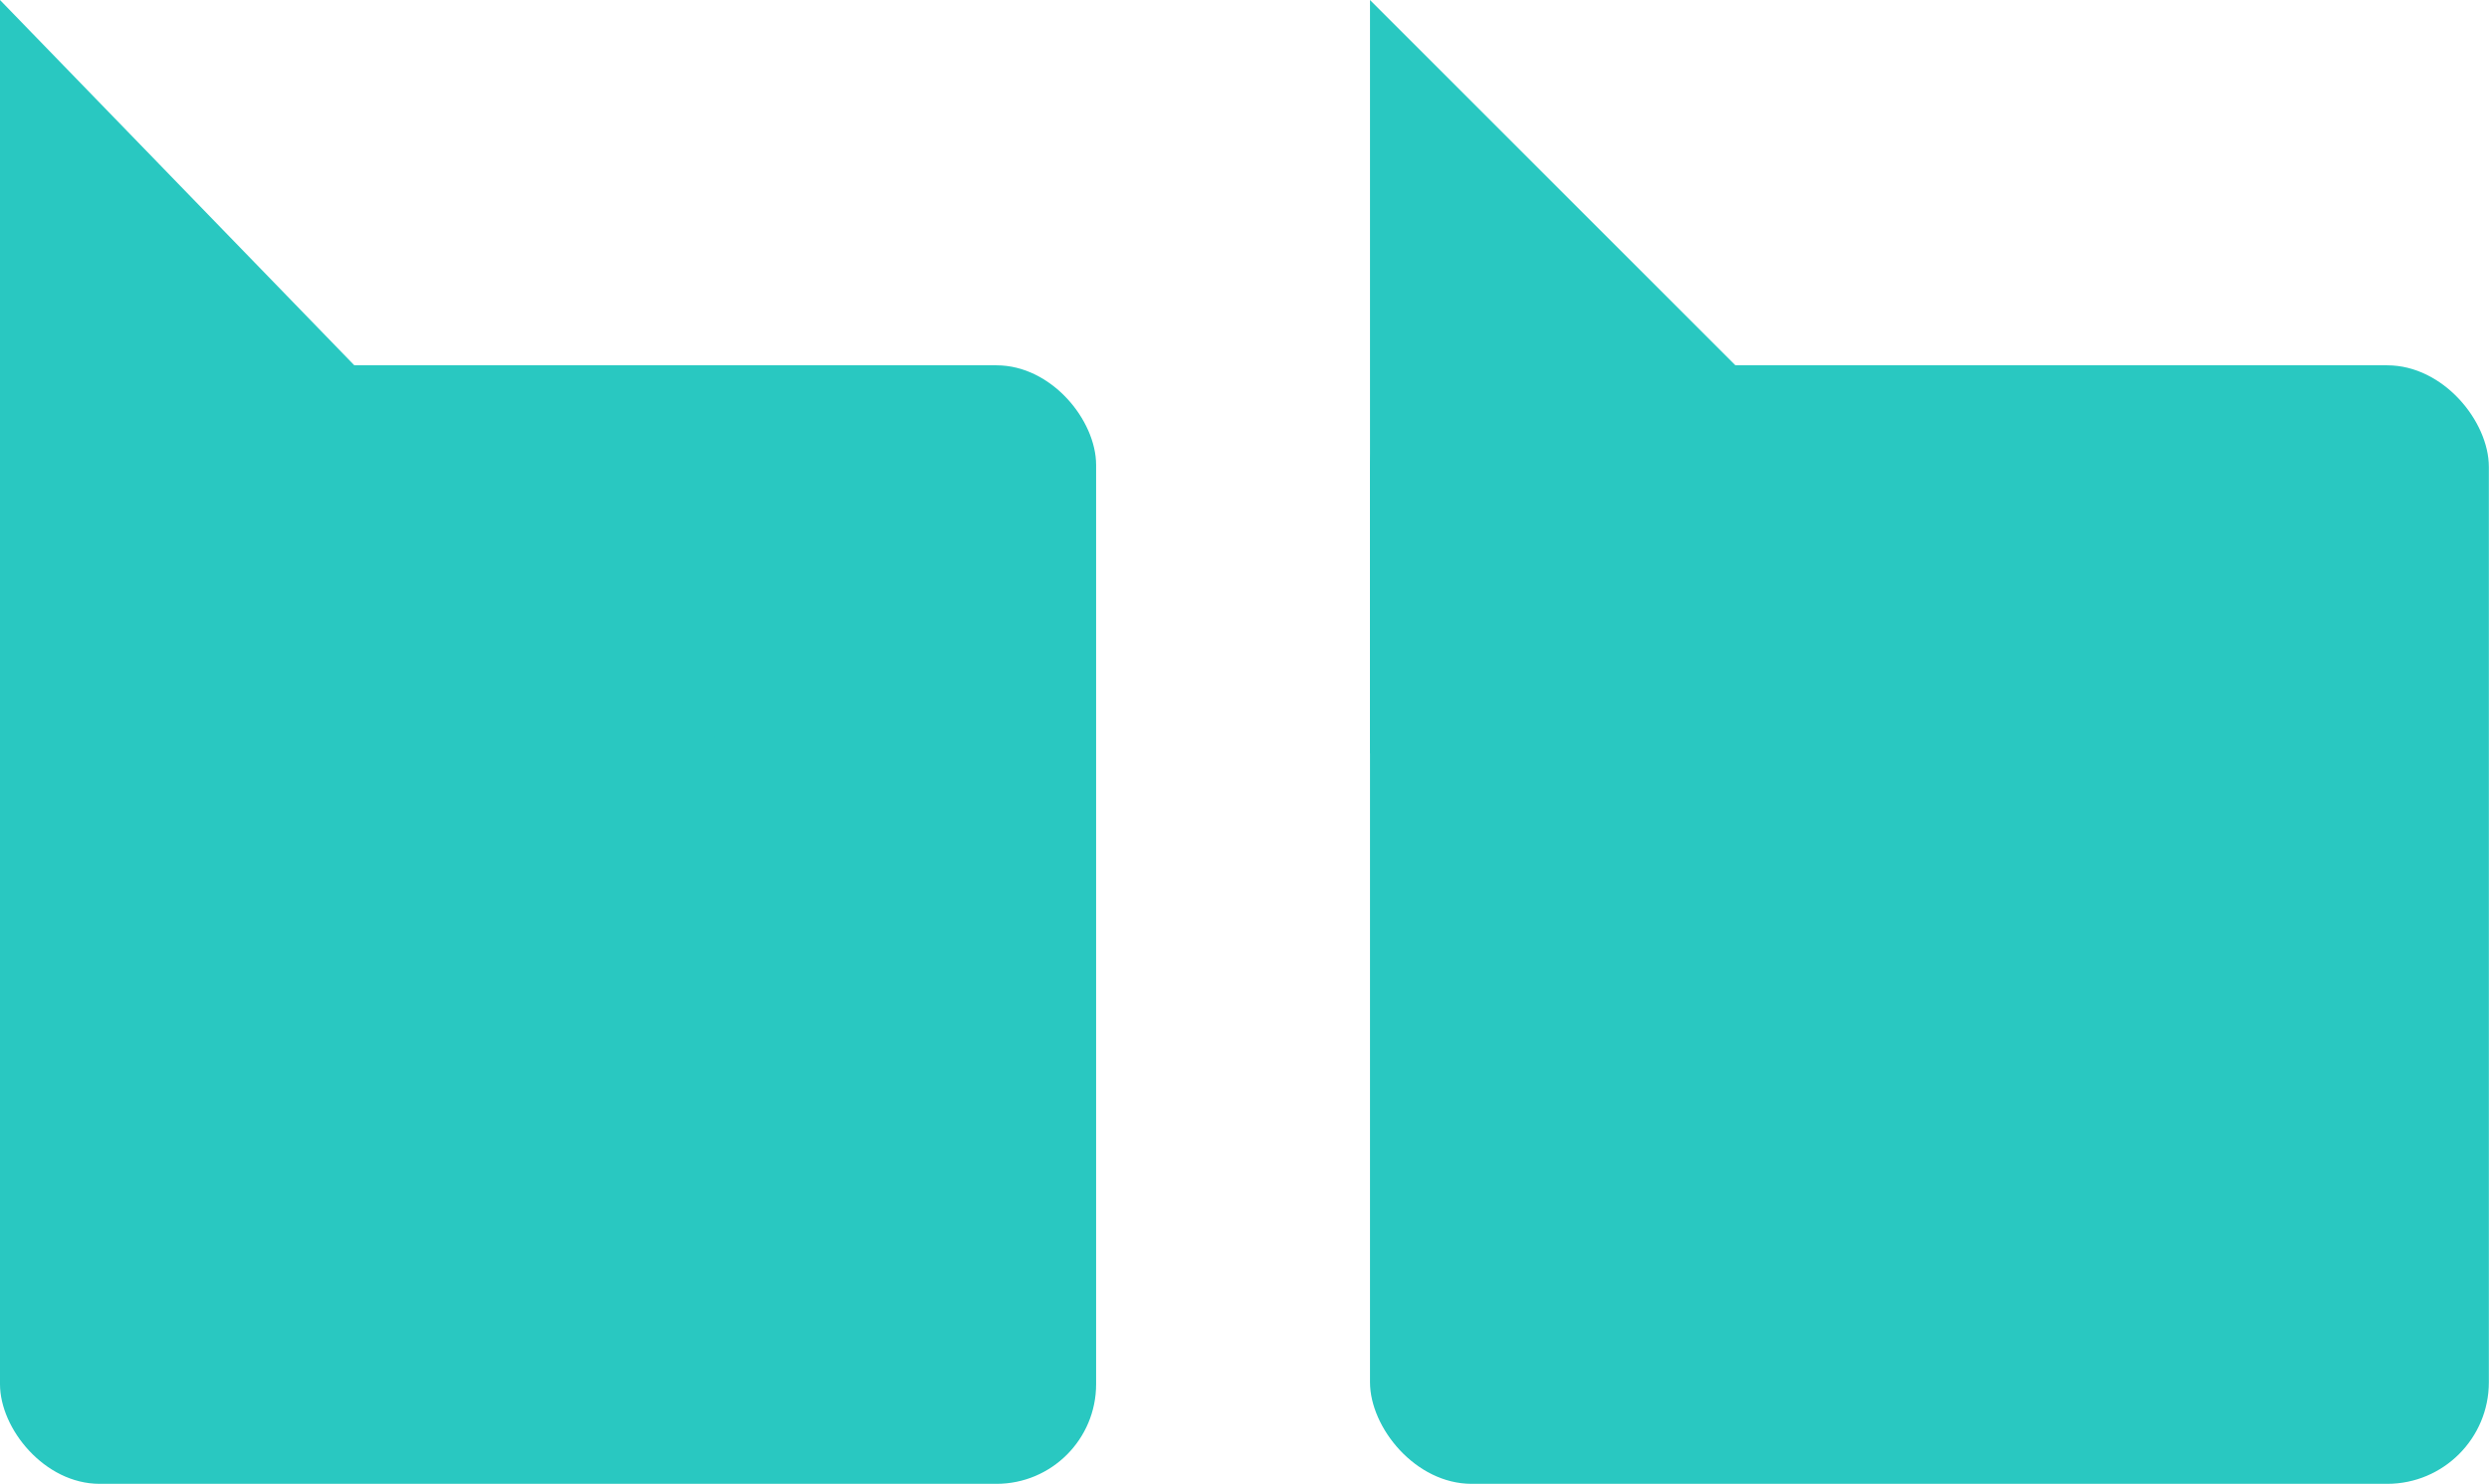
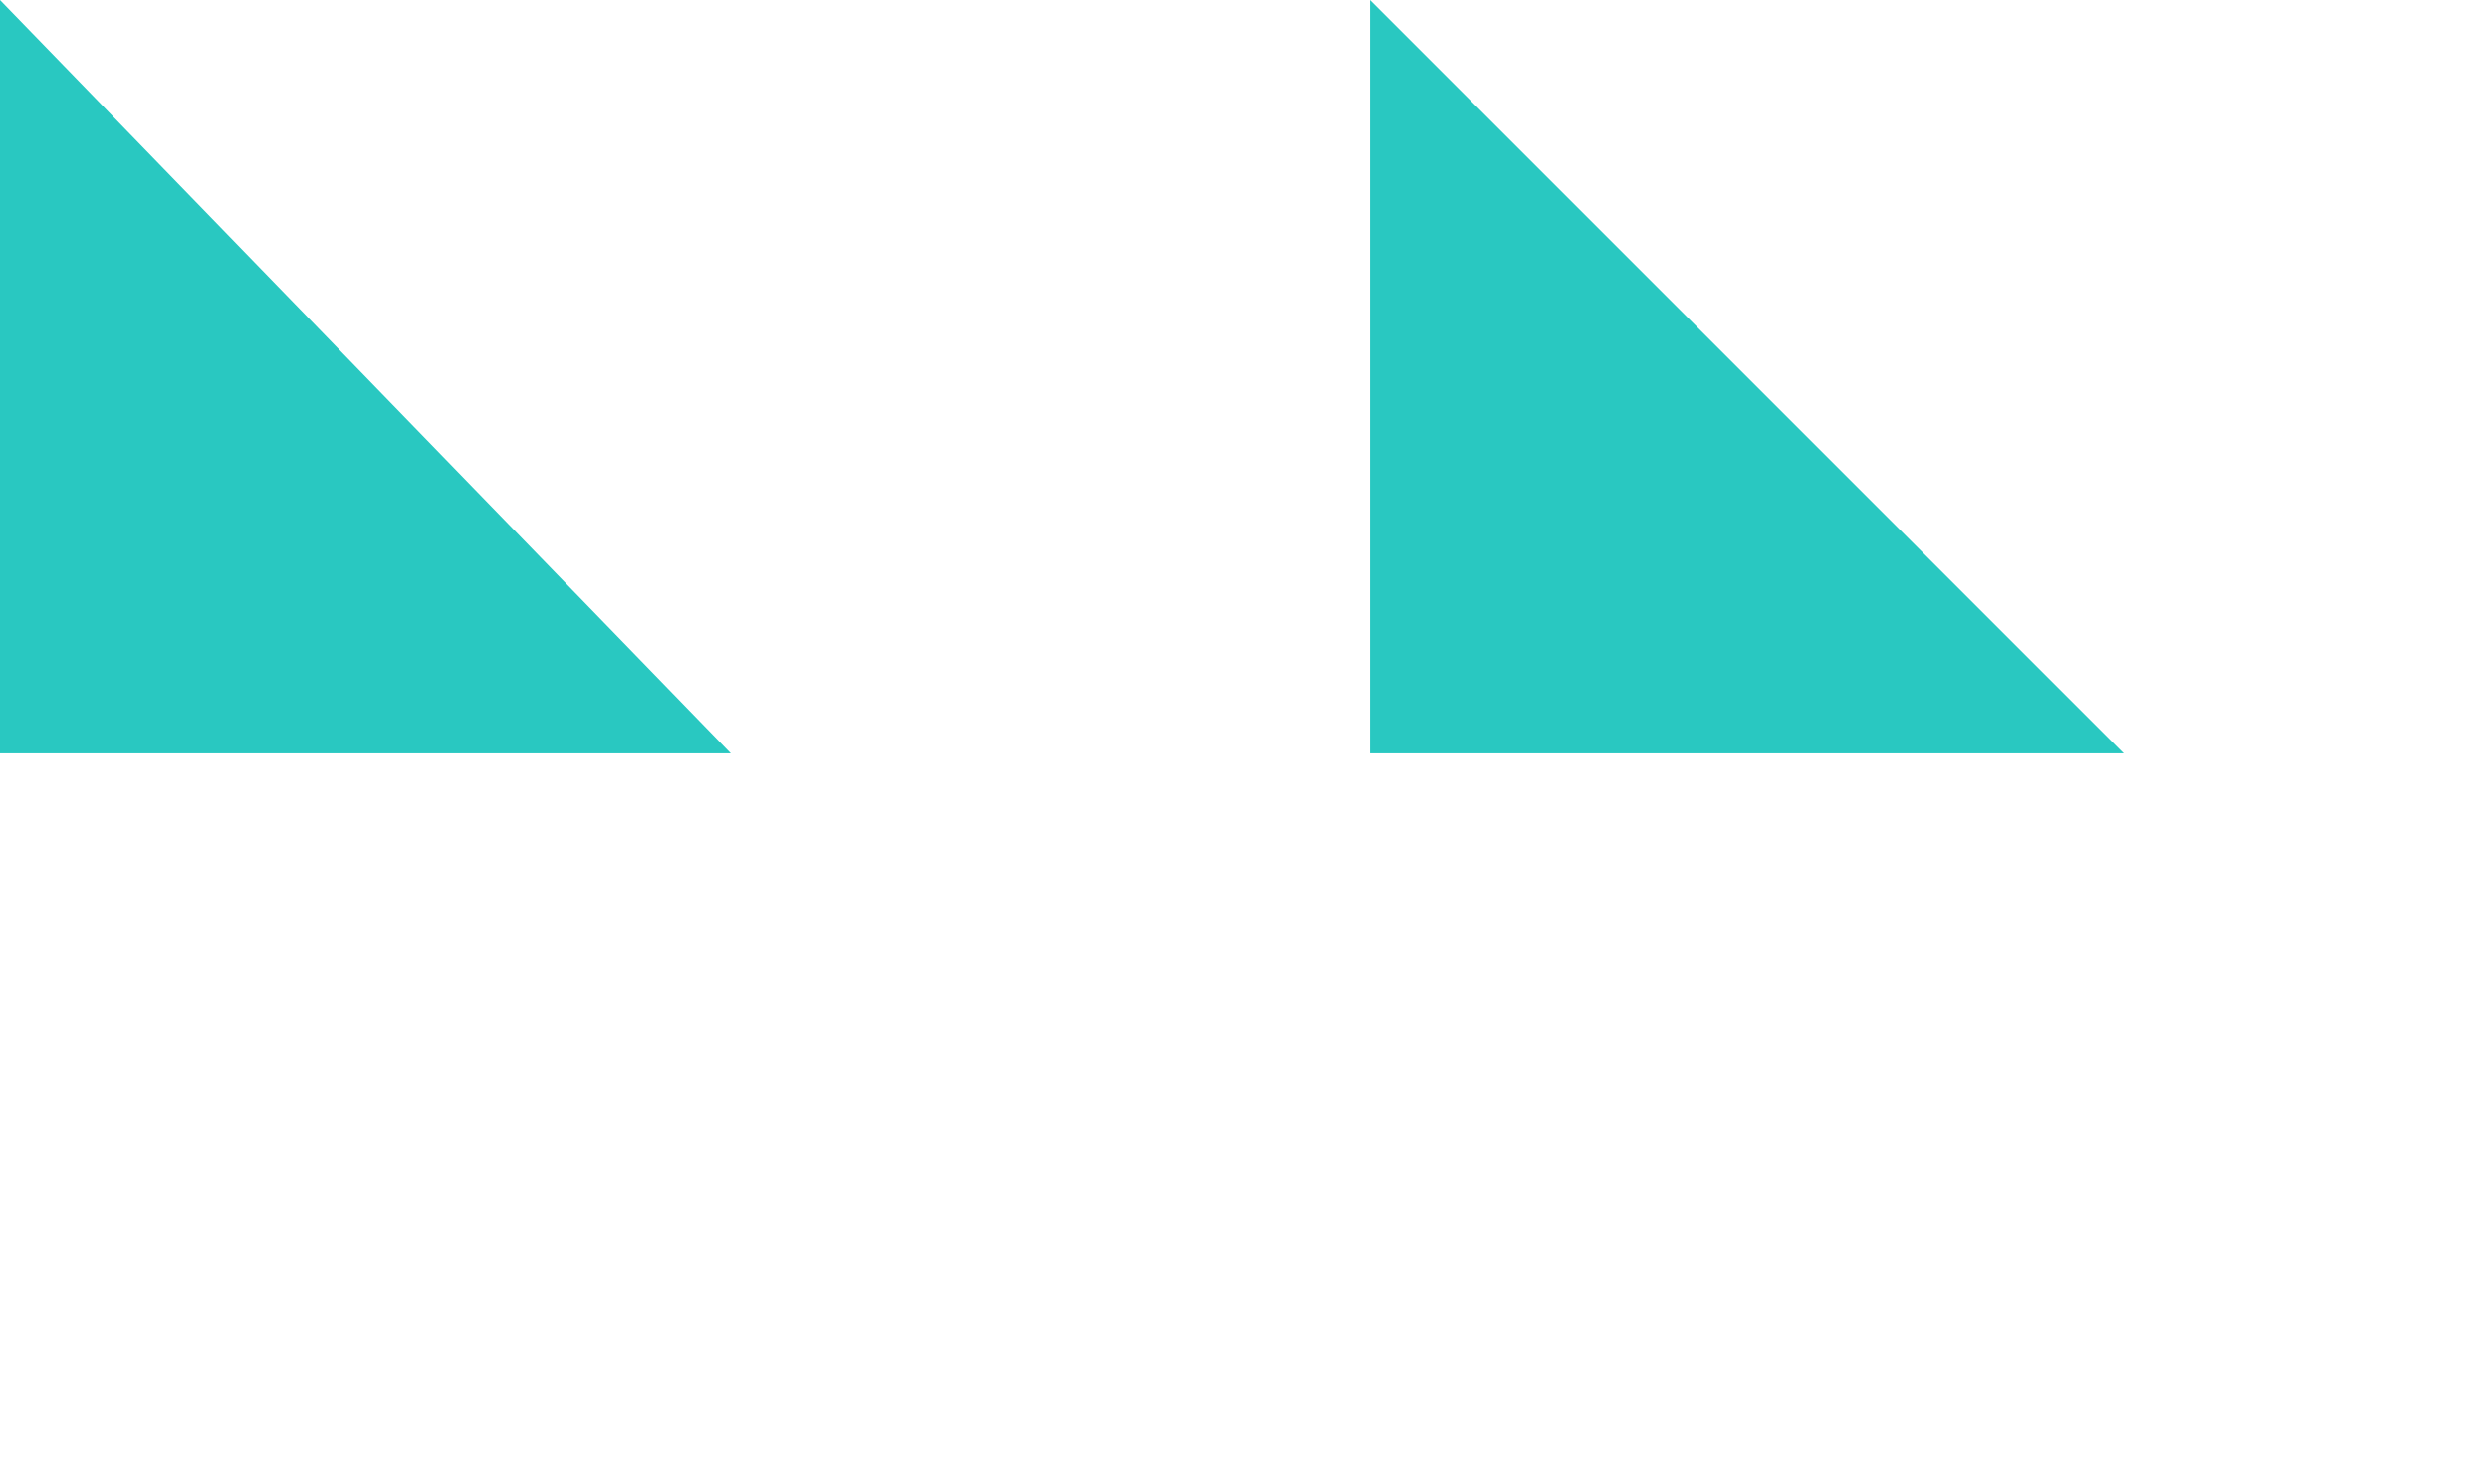
<svg xmlns="http://www.w3.org/2000/svg" id="Layer_2" data-name="Layer 2" viewBox="0 0 183.84 109.63">
  <defs>
    <style>
      .cls-1 {
        fill: #29c8c1;
      }

      .cls-2 {
        fill: none;
      }

      .cls-3 {
        clip-path: url(#clippath-1);
      }

      .cls-4 {
        clip-path: url(#clippath);
      }
    </style>
    <clipPath id="clippath">
      <rect class="cls-2" y="0" width="183.84" height="109.63" />
    </clipPath>
    <clipPath id="clippath-1">
-       <rect class="cls-2" y="0" width="183.84" height="109.63" />
-     </clipPath>
+       </clipPath>
  </defs>
  <g id="AW">
    <g class="cls-4">
-       <rect class="cls-1" x="101.19" y="26.99" width="82.64" height="82.64" rx="7.51" ry="7.51" />
-     </g>
+       </g>
    <polygon class="cls-1" points="101.19 0 101.19 55.66 156.85 55.66 101.19 0" />
    <g class="cls-3">
-       <rect class="cls-1" y="26.99" width="80.96" height="82.64" rx="7.36" ry="7.36" />
-     </g>
+       </g>
    <polygon class="cls-1" points="0 0 0 55.66 53.97 55.66 0 0" />
  </g>
</svg>